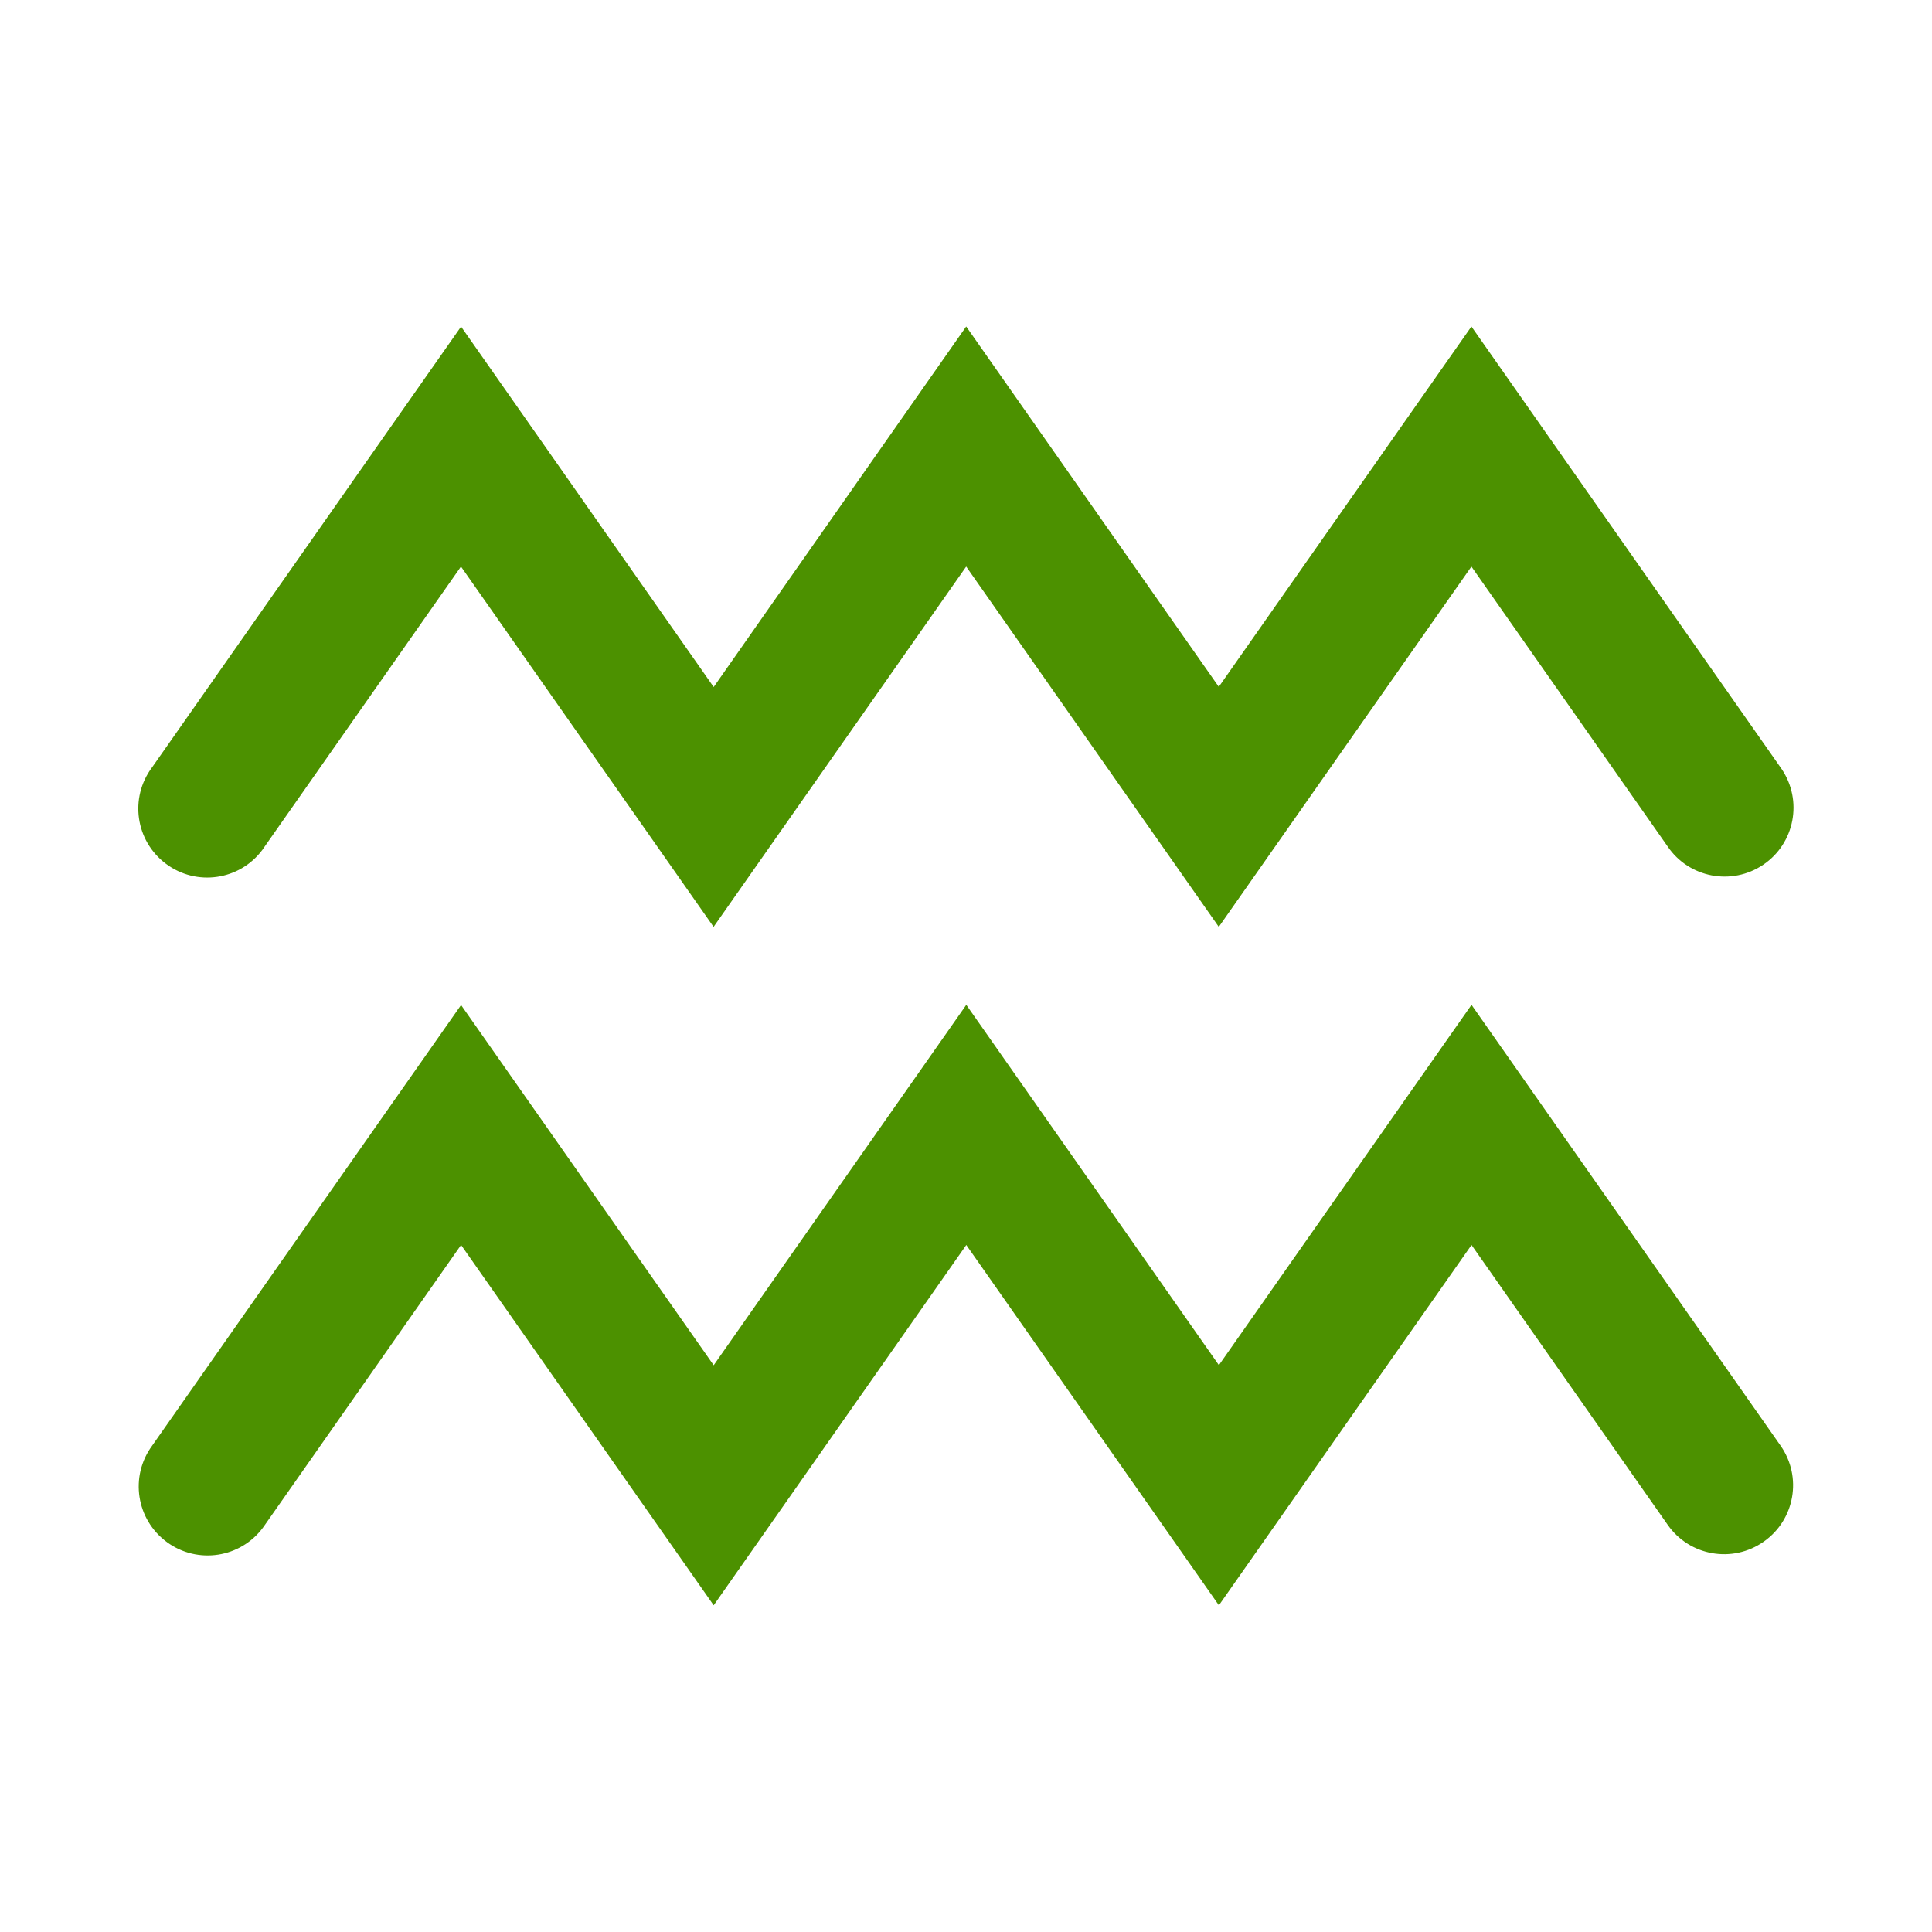
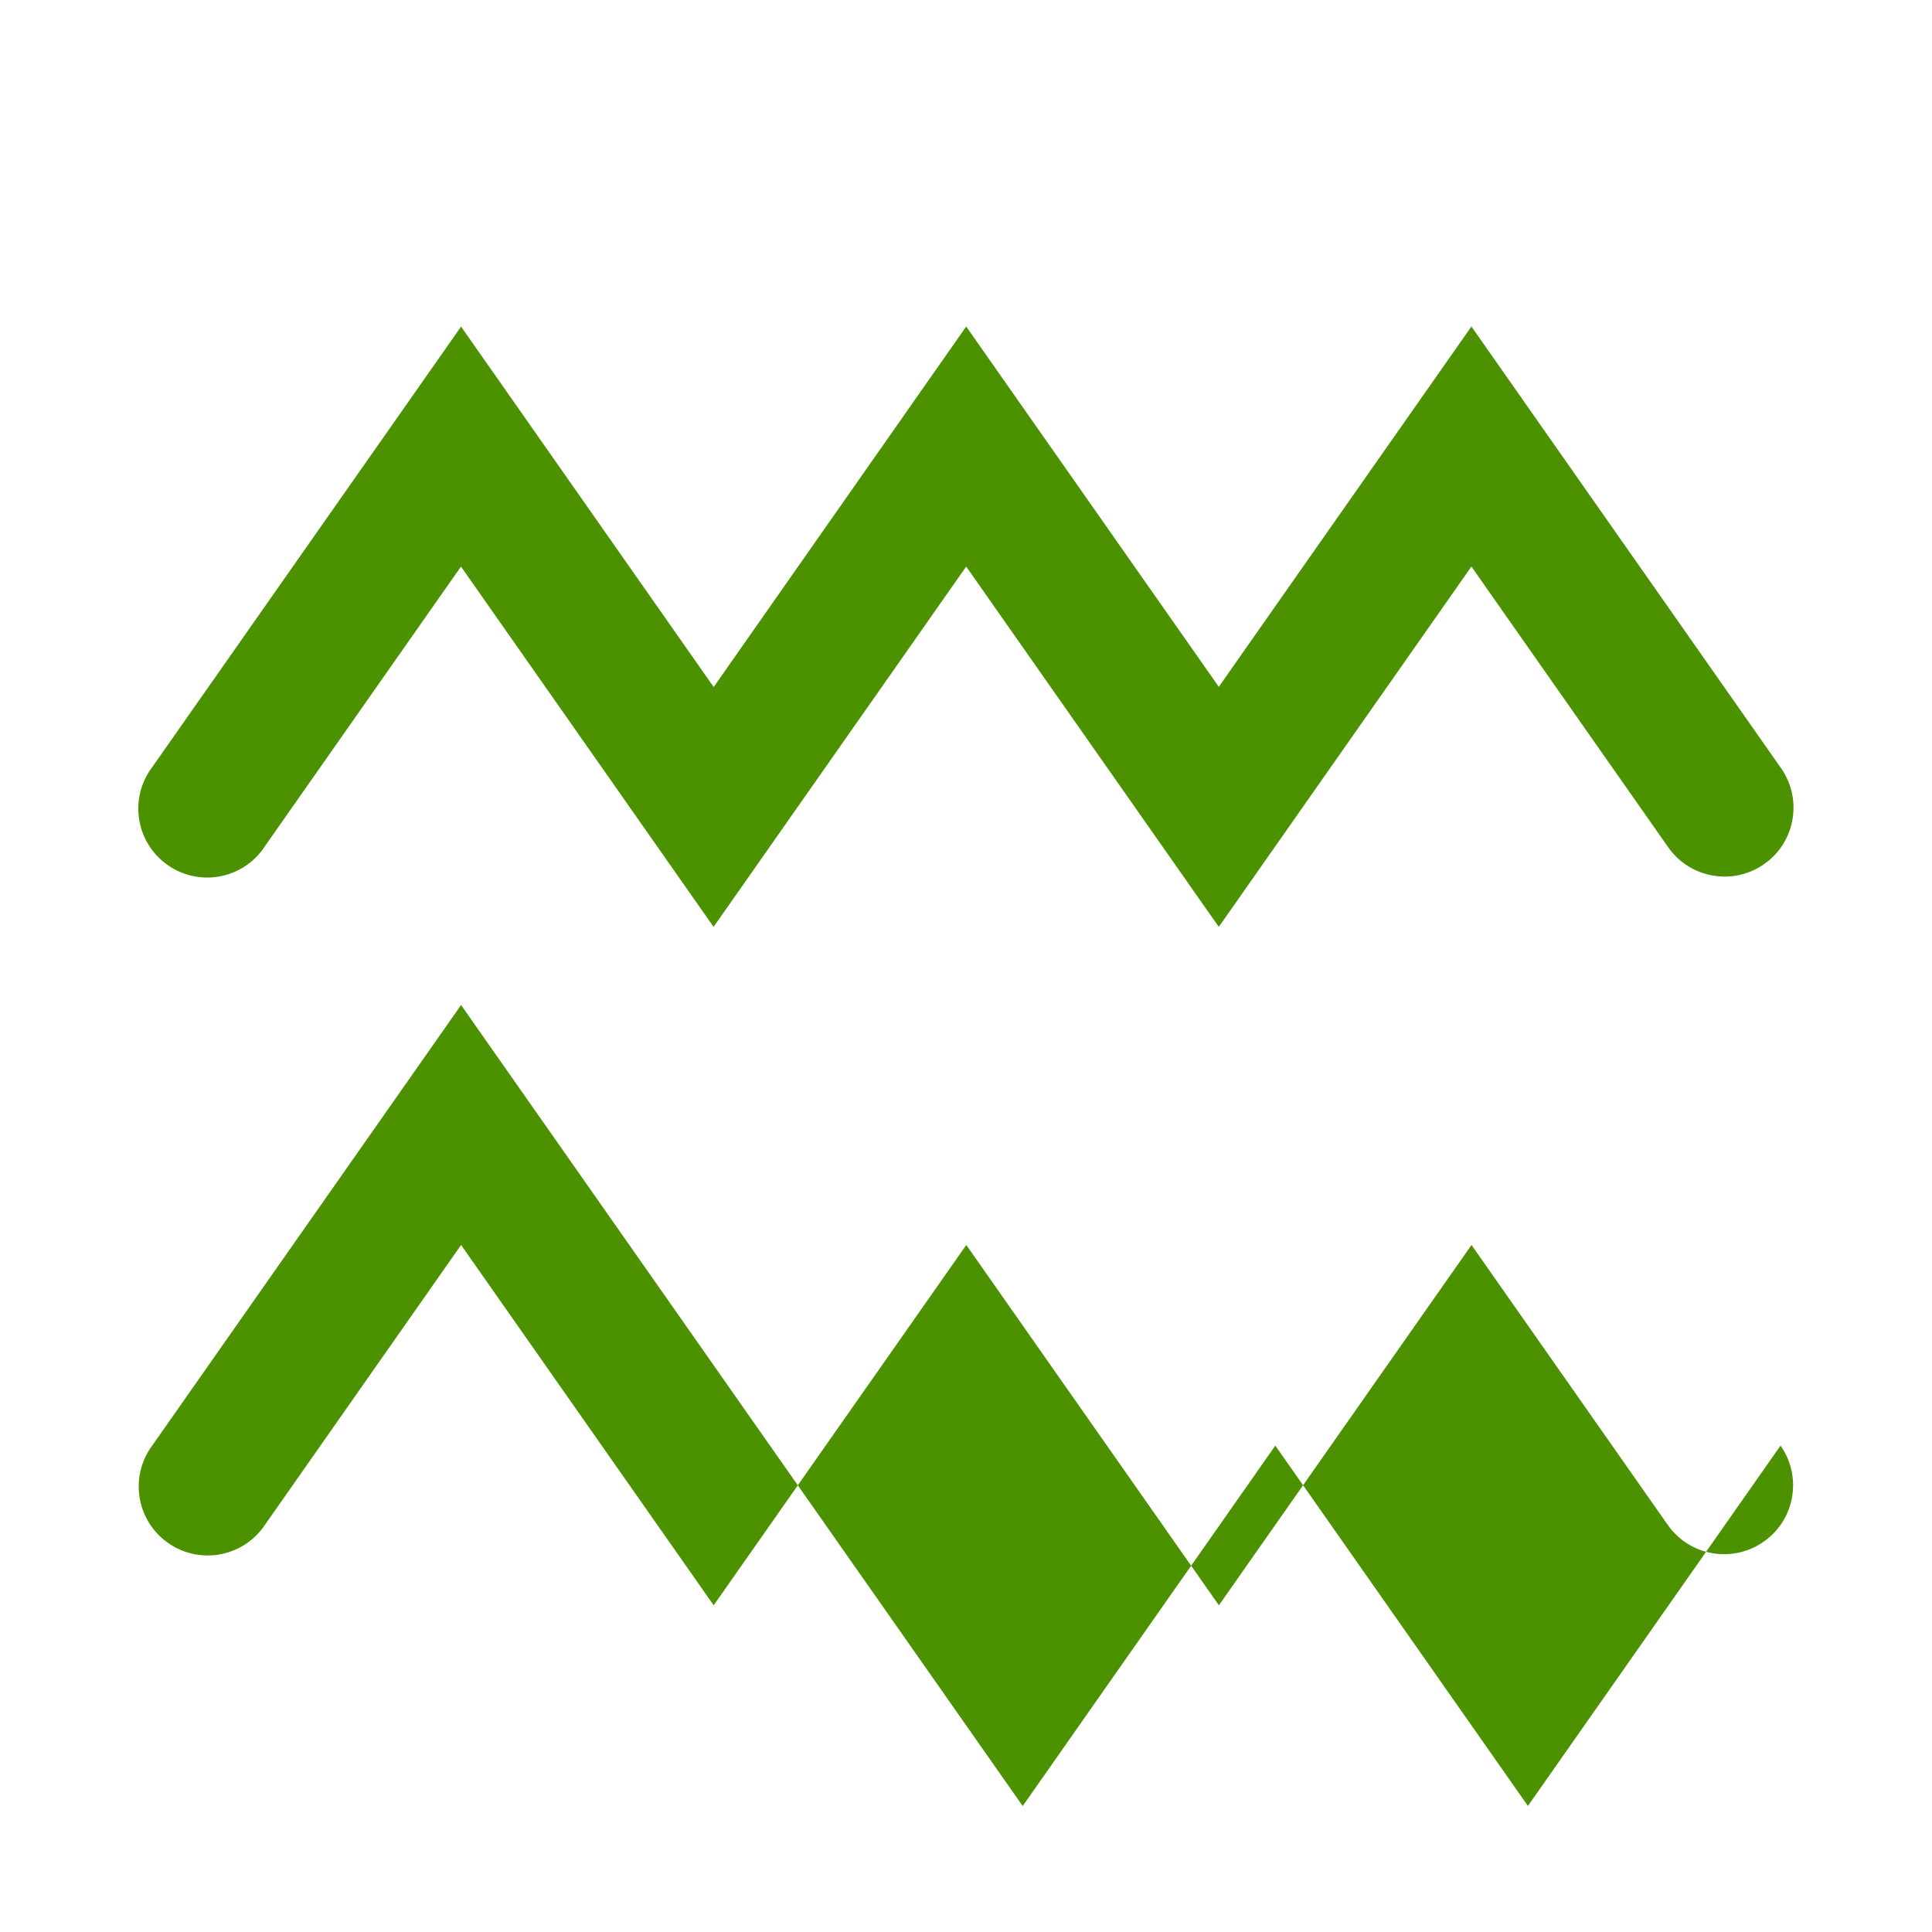
<svg xmlns="http://www.w3.org/2000/svg" version="1.1" id="Layer_1" x="0px" y="0px" viewBox="0 0 200 200" style="enable-background:new 0 0 200 200;" xml:space="preserve">
  <style type="text/css">
	.st0{fill:#4C9100;}
</style>
-   <path id="kova" class="st0" d="M47.73,33.81L15.74,79.44c-2.36,3.15-1.72,7.62,1.44,9.98c3.15,2.36,7.62,1.72,9.98-1.44  c0.09-0.12,0.17-0.24,0.25-0.36l20.31-28.97l26.15,37.3l26.15-37.3l26.15,37.3l26.15-37.3l20.31,28.97c2.21,3.26,6.65,4.1,9.91,1.89  c3.26-2.21,4.1-6.65,1.89-9.91c-0.04-0.06-0.08-0.11-0.12-0.17L152.32,33.8l-26.15,37.3l-26.15-37.3L73.88,71.12L47.73,33.81z   M47.73,104.04l-31.99,45.63c-2.33,3.18-1.64,7.64,1.54,9.97s7.64,1.64,9.97-1.54c0.06-0.08,0.11-0.16,0.17-0.24l20.31-28.98  l26.15,37.3l26.15-37.3l26.15,37.3l26.15-37.3l20.31,28.97c2.26,3.23,6.71,4.01,9.94,1.74c3.23-2.26,4.01-6.71,1.74-9.94  l-31.99-45.63l-26.15,37.3l-26.15-37.3l-26.15,37.31L47.73,104.04z" />
+   <path id="kova" class="st0" d="M47.73,33.81L15.74,79.44c-2.36,3.15-1.72,7.62,1.44,9.98c3.15,2.36,7.62,1.72,9.98-1.44  c0.09-0.12,0.17-0.24,0.25-0.36l20.31-28.97l26.15,37.3l26.15-37.3l26.15,37.3l26.15-37.3l20.31,28.97c2.21,3.26,6.65,4.1,9.91,1.89  c3.26-2.21,4.1-6.65,1.89-9.91c-0.04-0.06-0.08-0.11-0.12-0.17L152.32,33.8l-26.15,37.3l-26.15-37.3L73.88,71.12L47.73,33.81z   M47.73,104.04l-31.99,45.63c-2.33,3.18-1.64,7.64,1.54,9.97s7.64,1.64,9.97-1.54c0.06-0.08,0.11-0.16,0.17-0.24l20.31-28.98  l26.15,37.3l26.15-37.3l26.15,37.3l26.15-37.3l20.31,28.97c2.26,3.23,6.71,4.01,9.94,1.74c3.23-2.26,4.01-6.71,1.74-9.94  l-26.15,37.3l-26.15-37.3l-26.15,37.31L47.73,104.04z" />
</svg>